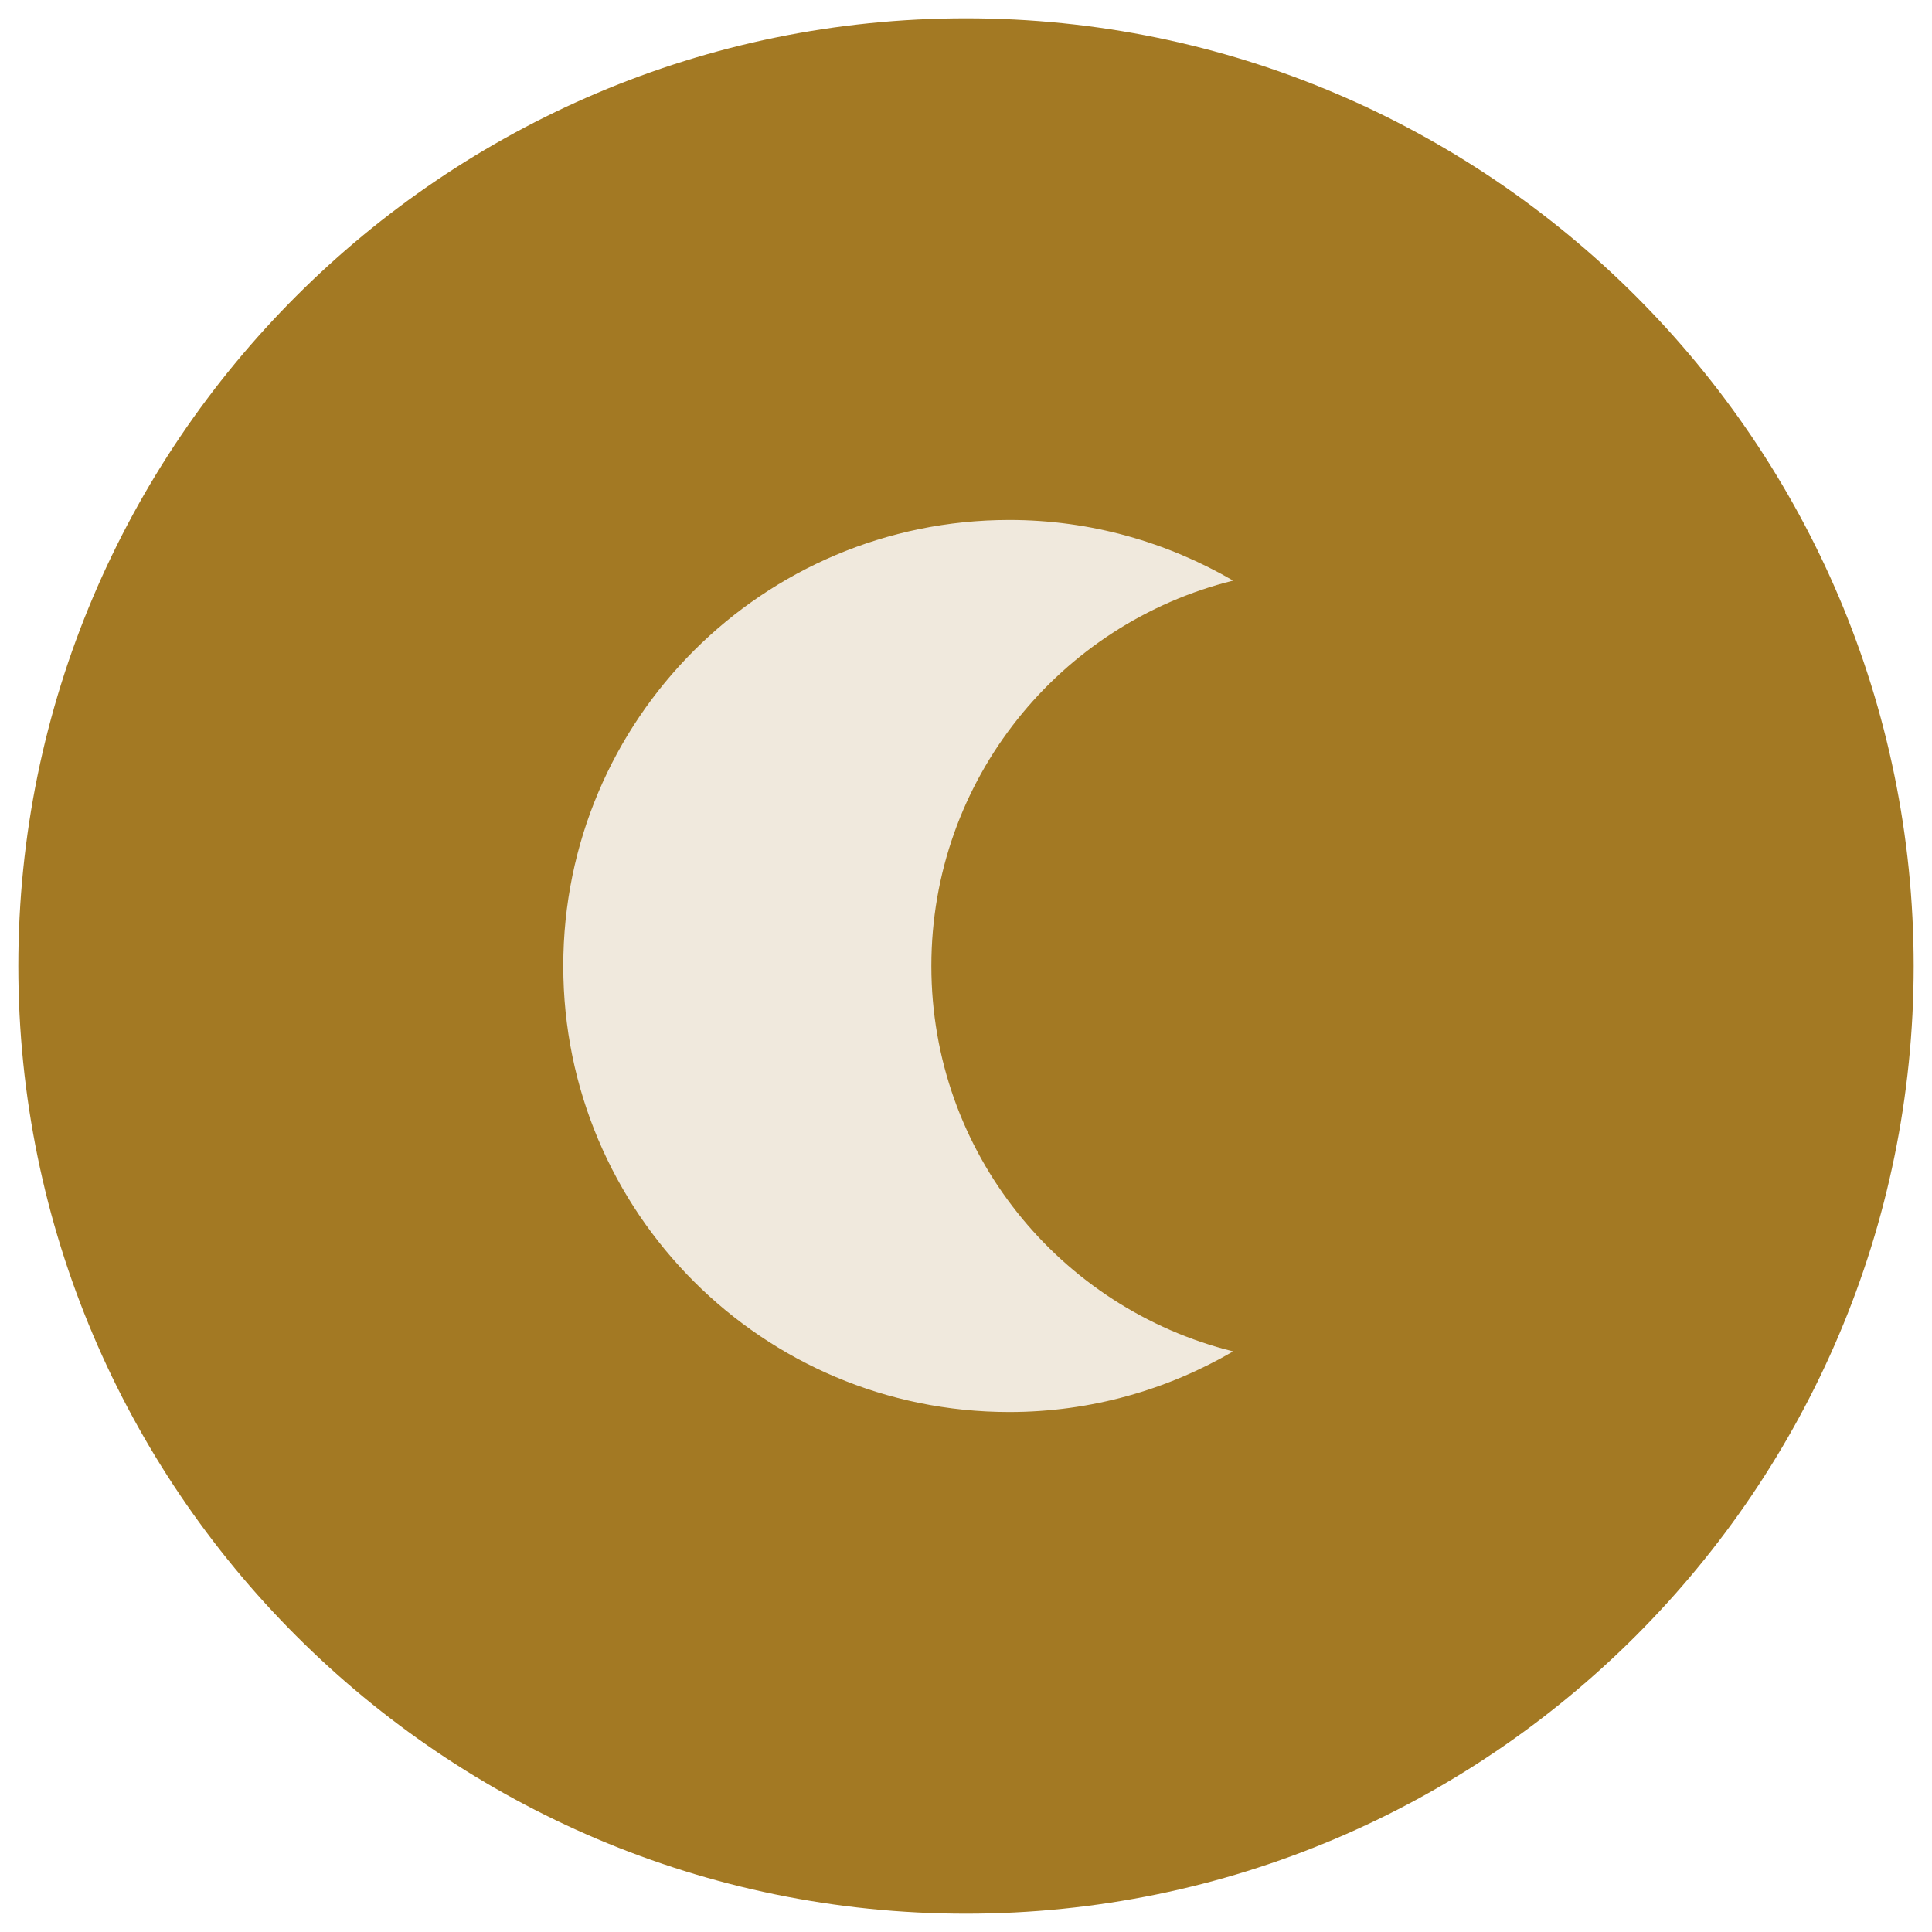
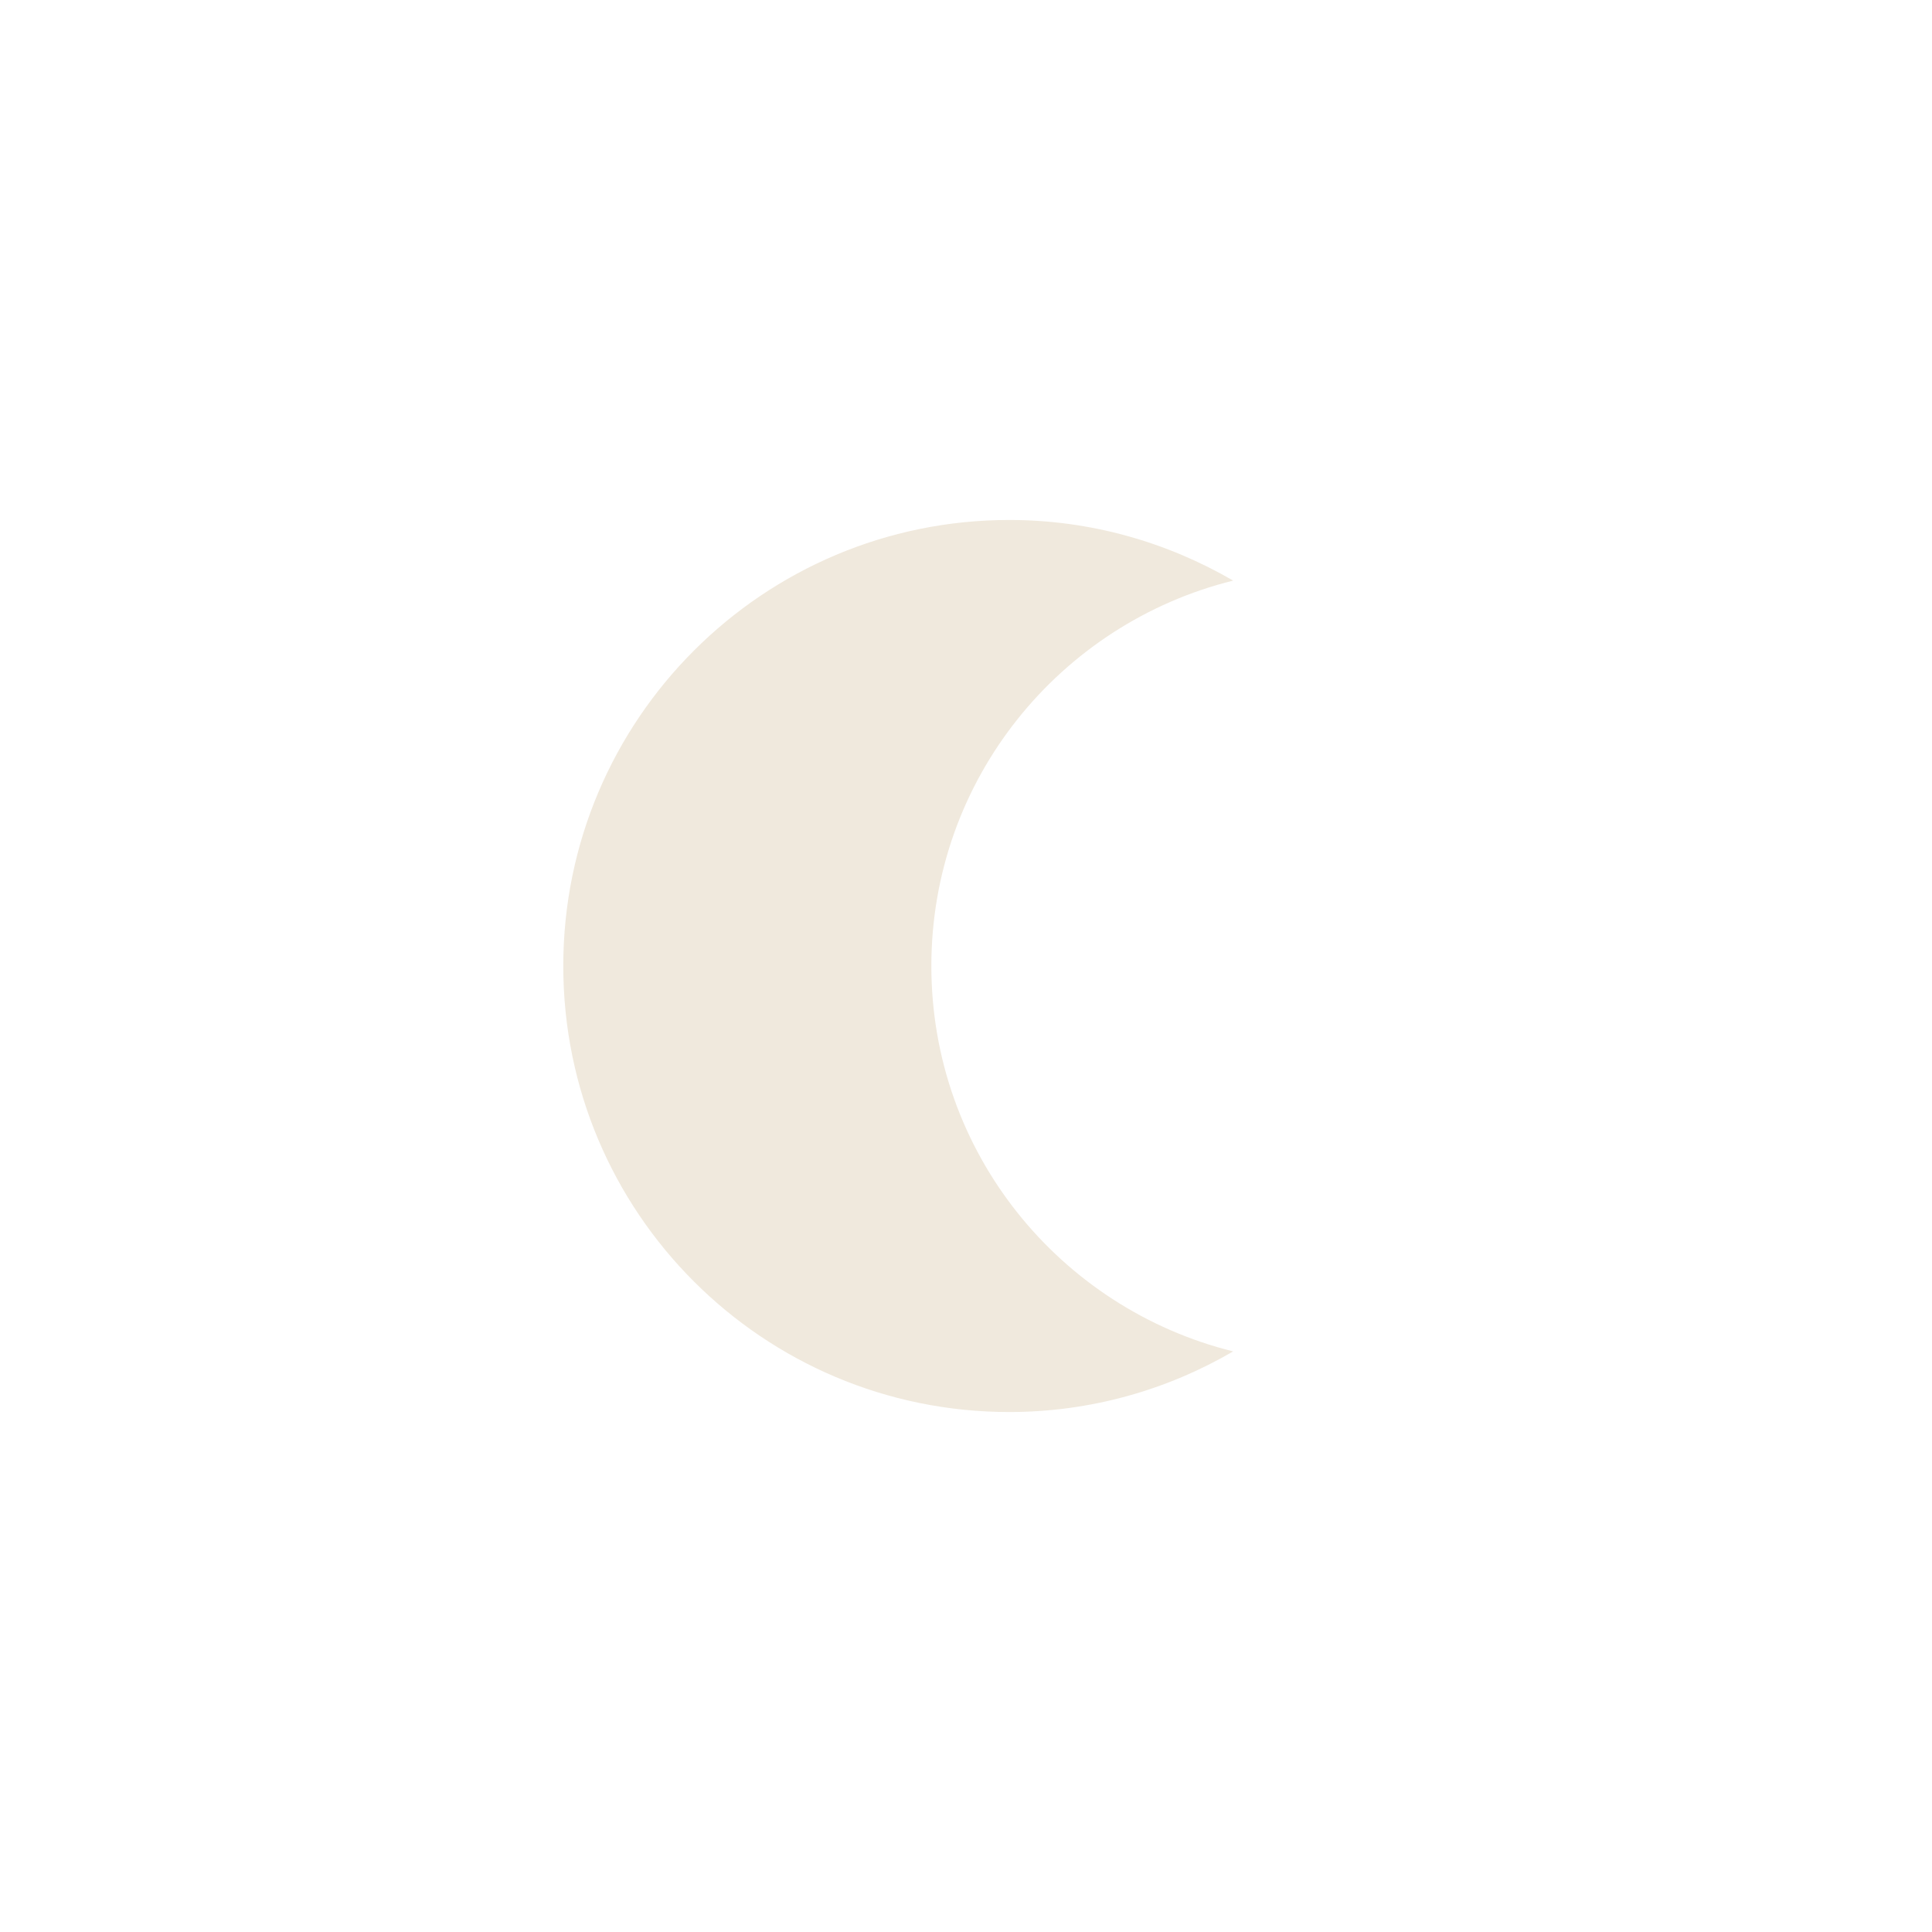
<svg xmlns="http://www.w3.org/2000/svg" viewBox="0 0 58 58" id="Calque_1">
  <defs>
    <style>
      .cls-1 {
        fill: #a37923;
      }

      .cls-2 {
        fill: #f0e9dd;
      }
    </style>
  </defs>
-   <path d="M29,57.45C13.31,57.45.55,44.69.55,29S13.31.55,29,.55s28.45,12.76,28.45,28.45-12.76,28.45-28.45,28.45Z" class="cls-1" />
  <path d="M27.96,29c0-5.6,3.86-10.28,9.06-11.57-1.98-1.15-4.27-1.82-6.72-1.82-7.39,0-13.39,5.99-13.39,13.39s5.99,13.39,13.39,13.39c2.45,0,4.75-.67,6.72-1.82-5.2-1.29-9.06-5.97-9.06-11.57Z" class="cls-2" />
</svg>